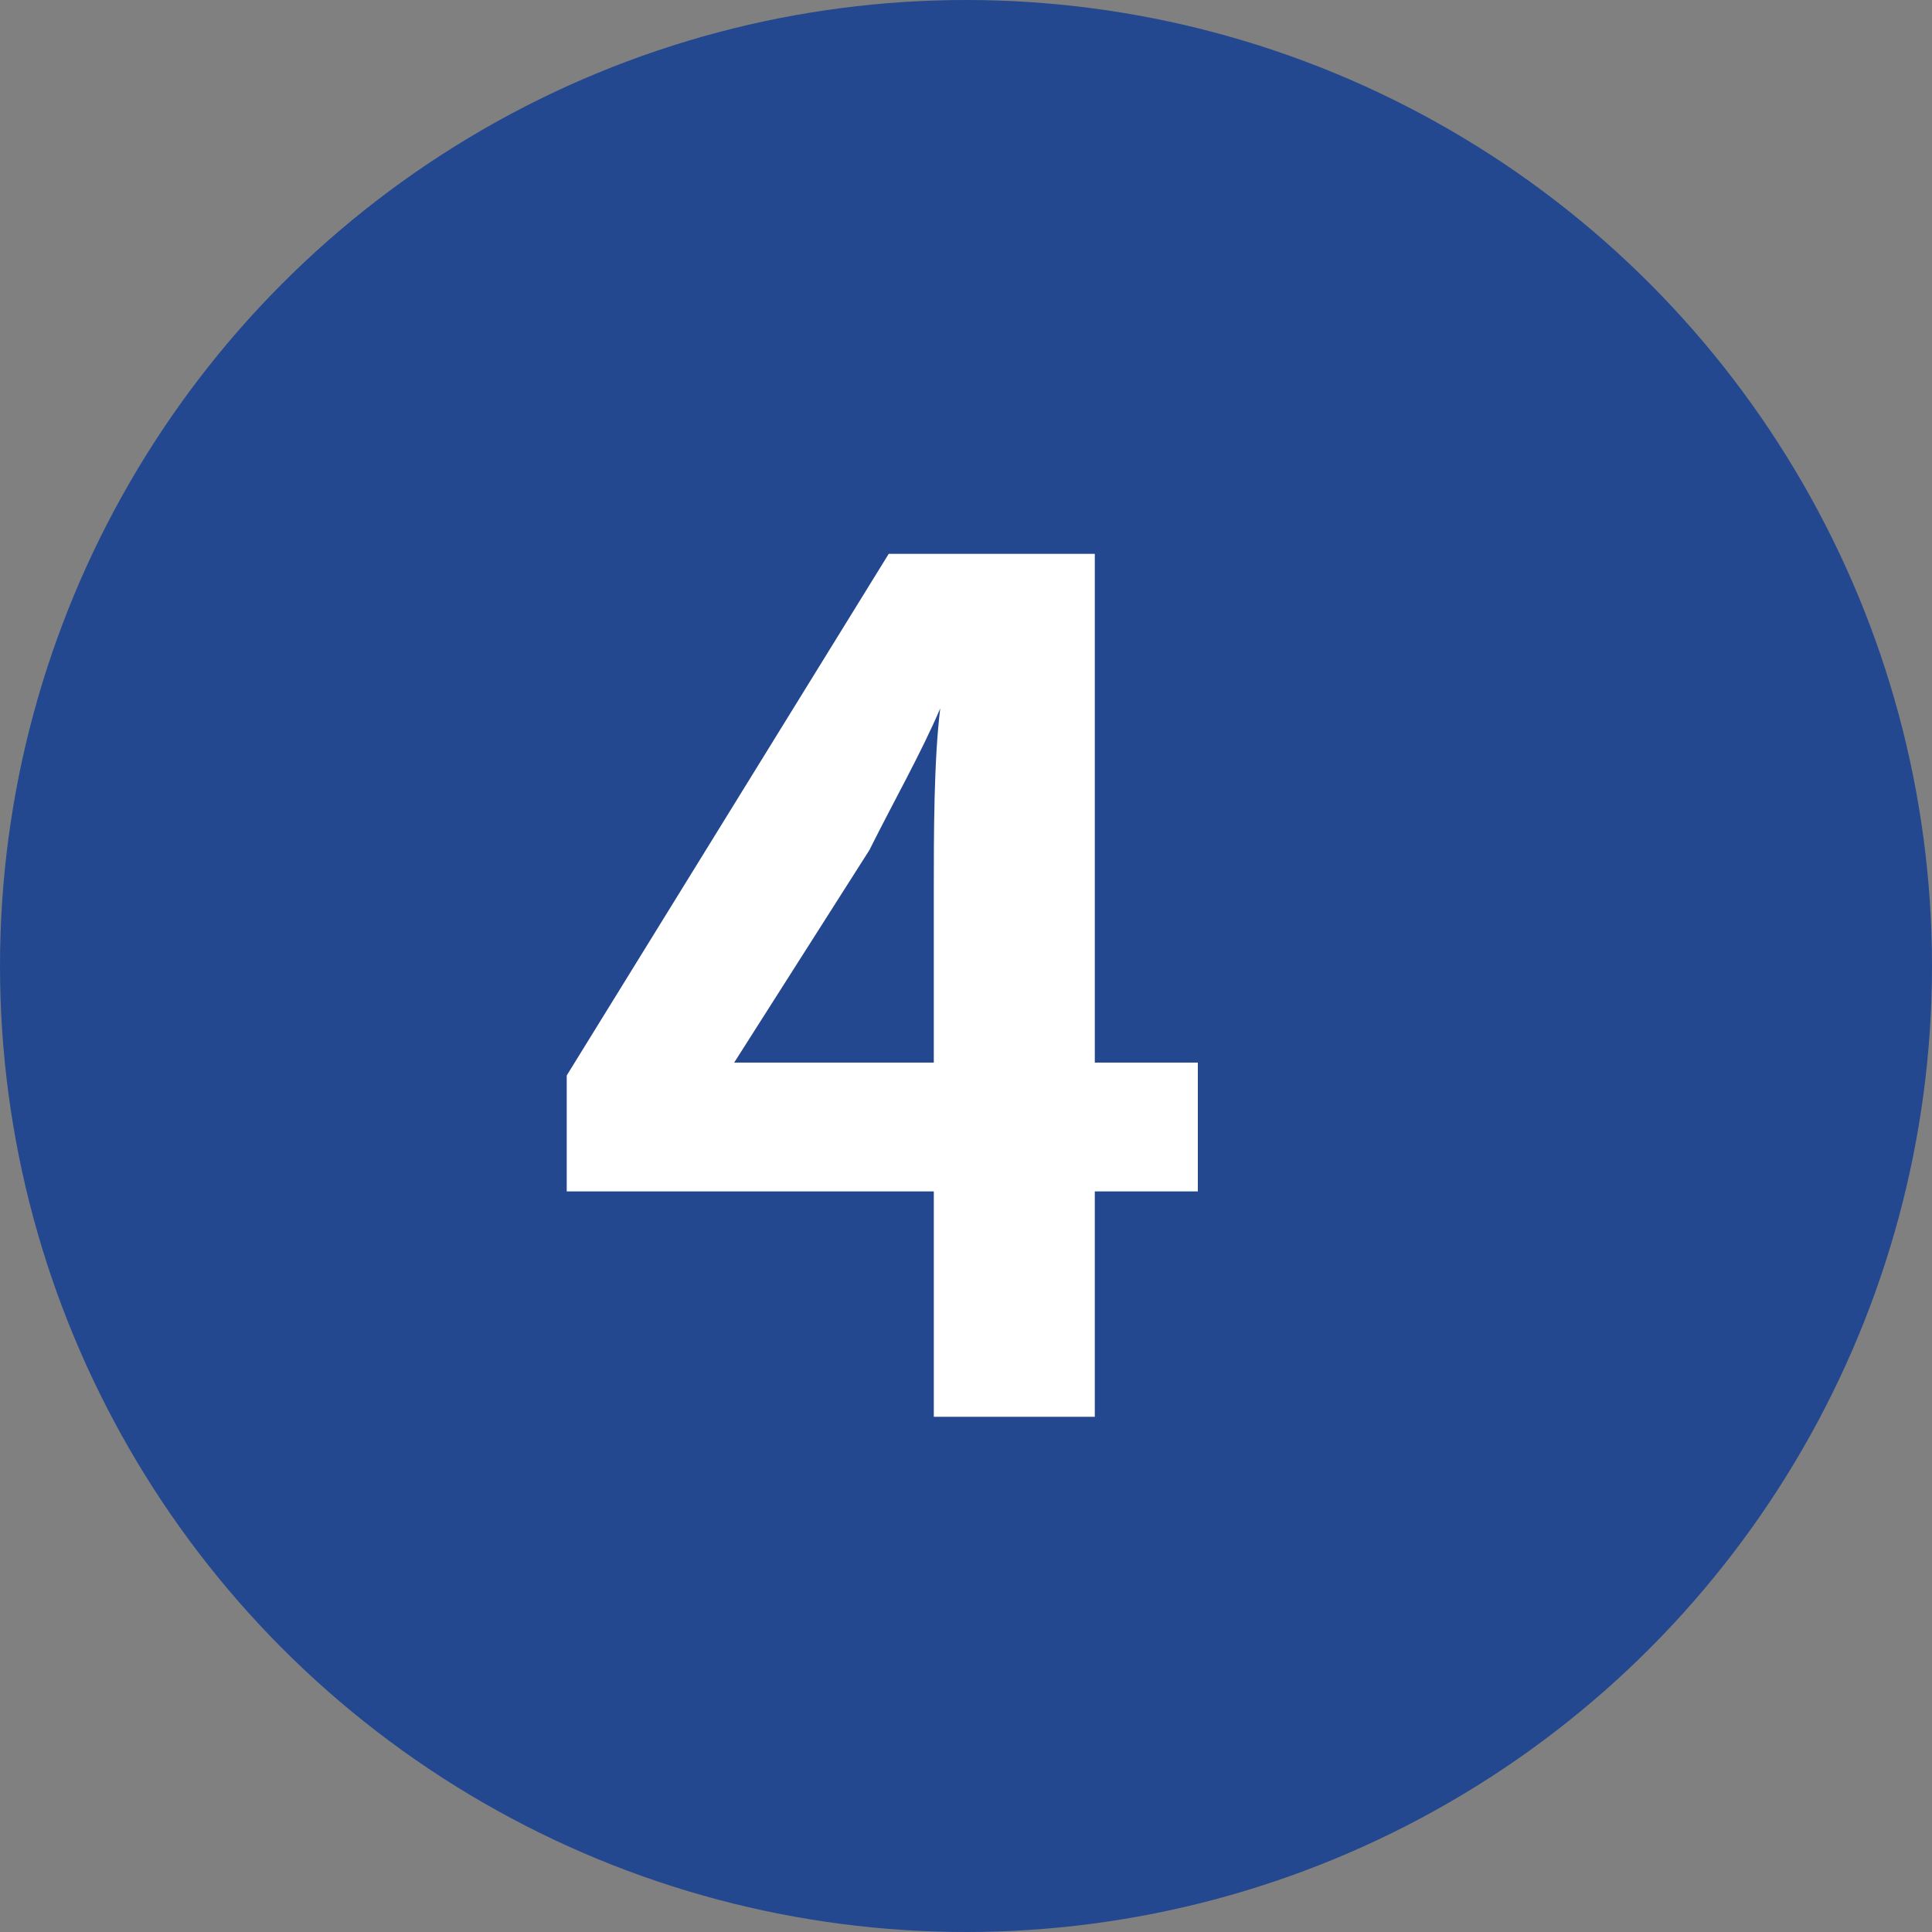
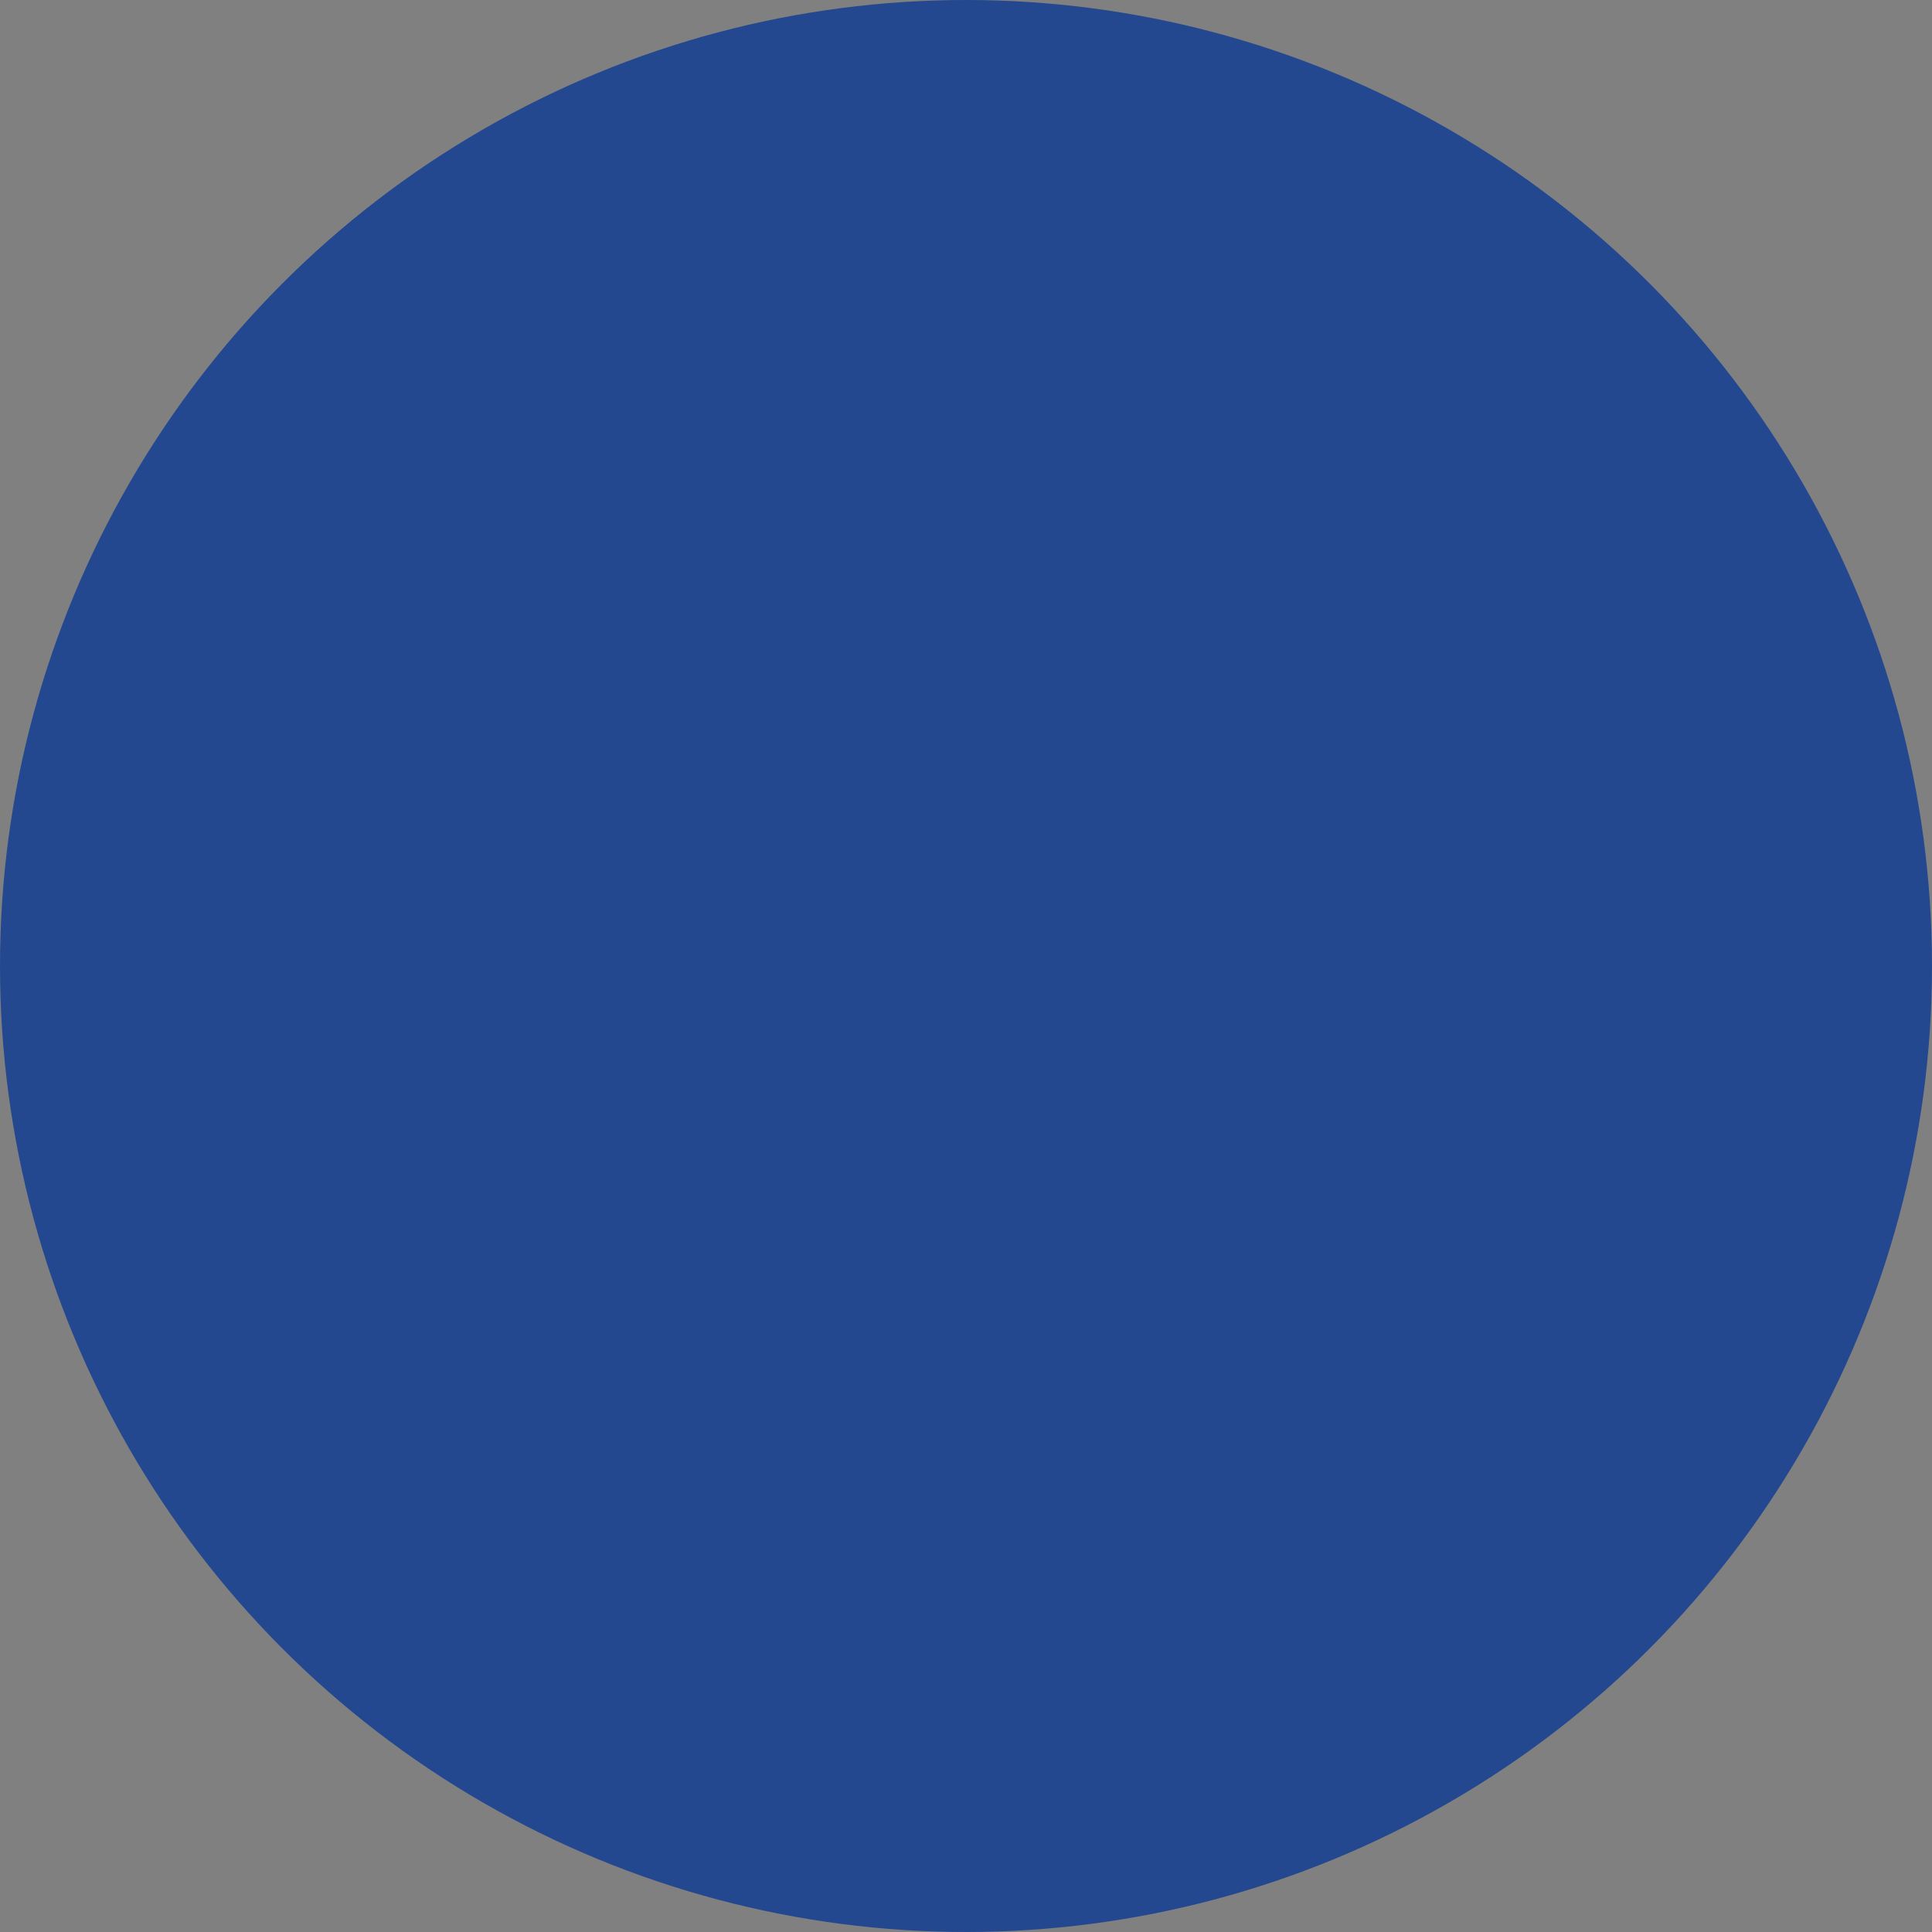
<svg xmlns="http://www.w3.org/2000/svg" id="_レイヤー_1" data-name="レイヤー_1" width="30" height="30" version="1.1" viewBox="0 0 30 30">
  <rect x="0" y="0" width="30" height="30" fill="#808080" stroke="none" />
  <defs>
    <style>
      .st0 {
        fill: #fff;
      }

      .st1 {
        isolation: isolate;
      }

      .st2 {
        fill: #234890;
      }
    </style>
  </defs>
  <g id="_グループ_20910" data-name="グループ_20910">
    <circle id="_楕円形_111" data-name="楕円形_111" class="st2" cx="15" cy="15" r="15" />
    <g id="_4" class="st1">
      <g class="st1">
-         <path class="st0" d="M18.6,18.5h-1.6v3.5h-2.5v-3.5h-5.7v-1.8l5-8.1h3.2v7.9h1.6v2ZM14.5,16.5v-2.7c0-.8,0-2,.1-2.8h0c-.3.7-.7,1.4-1.1,2.2l-2.1,3.3h3.1Z" />
-       </g>
+         </g>
    </g>
  </g>
</svg>